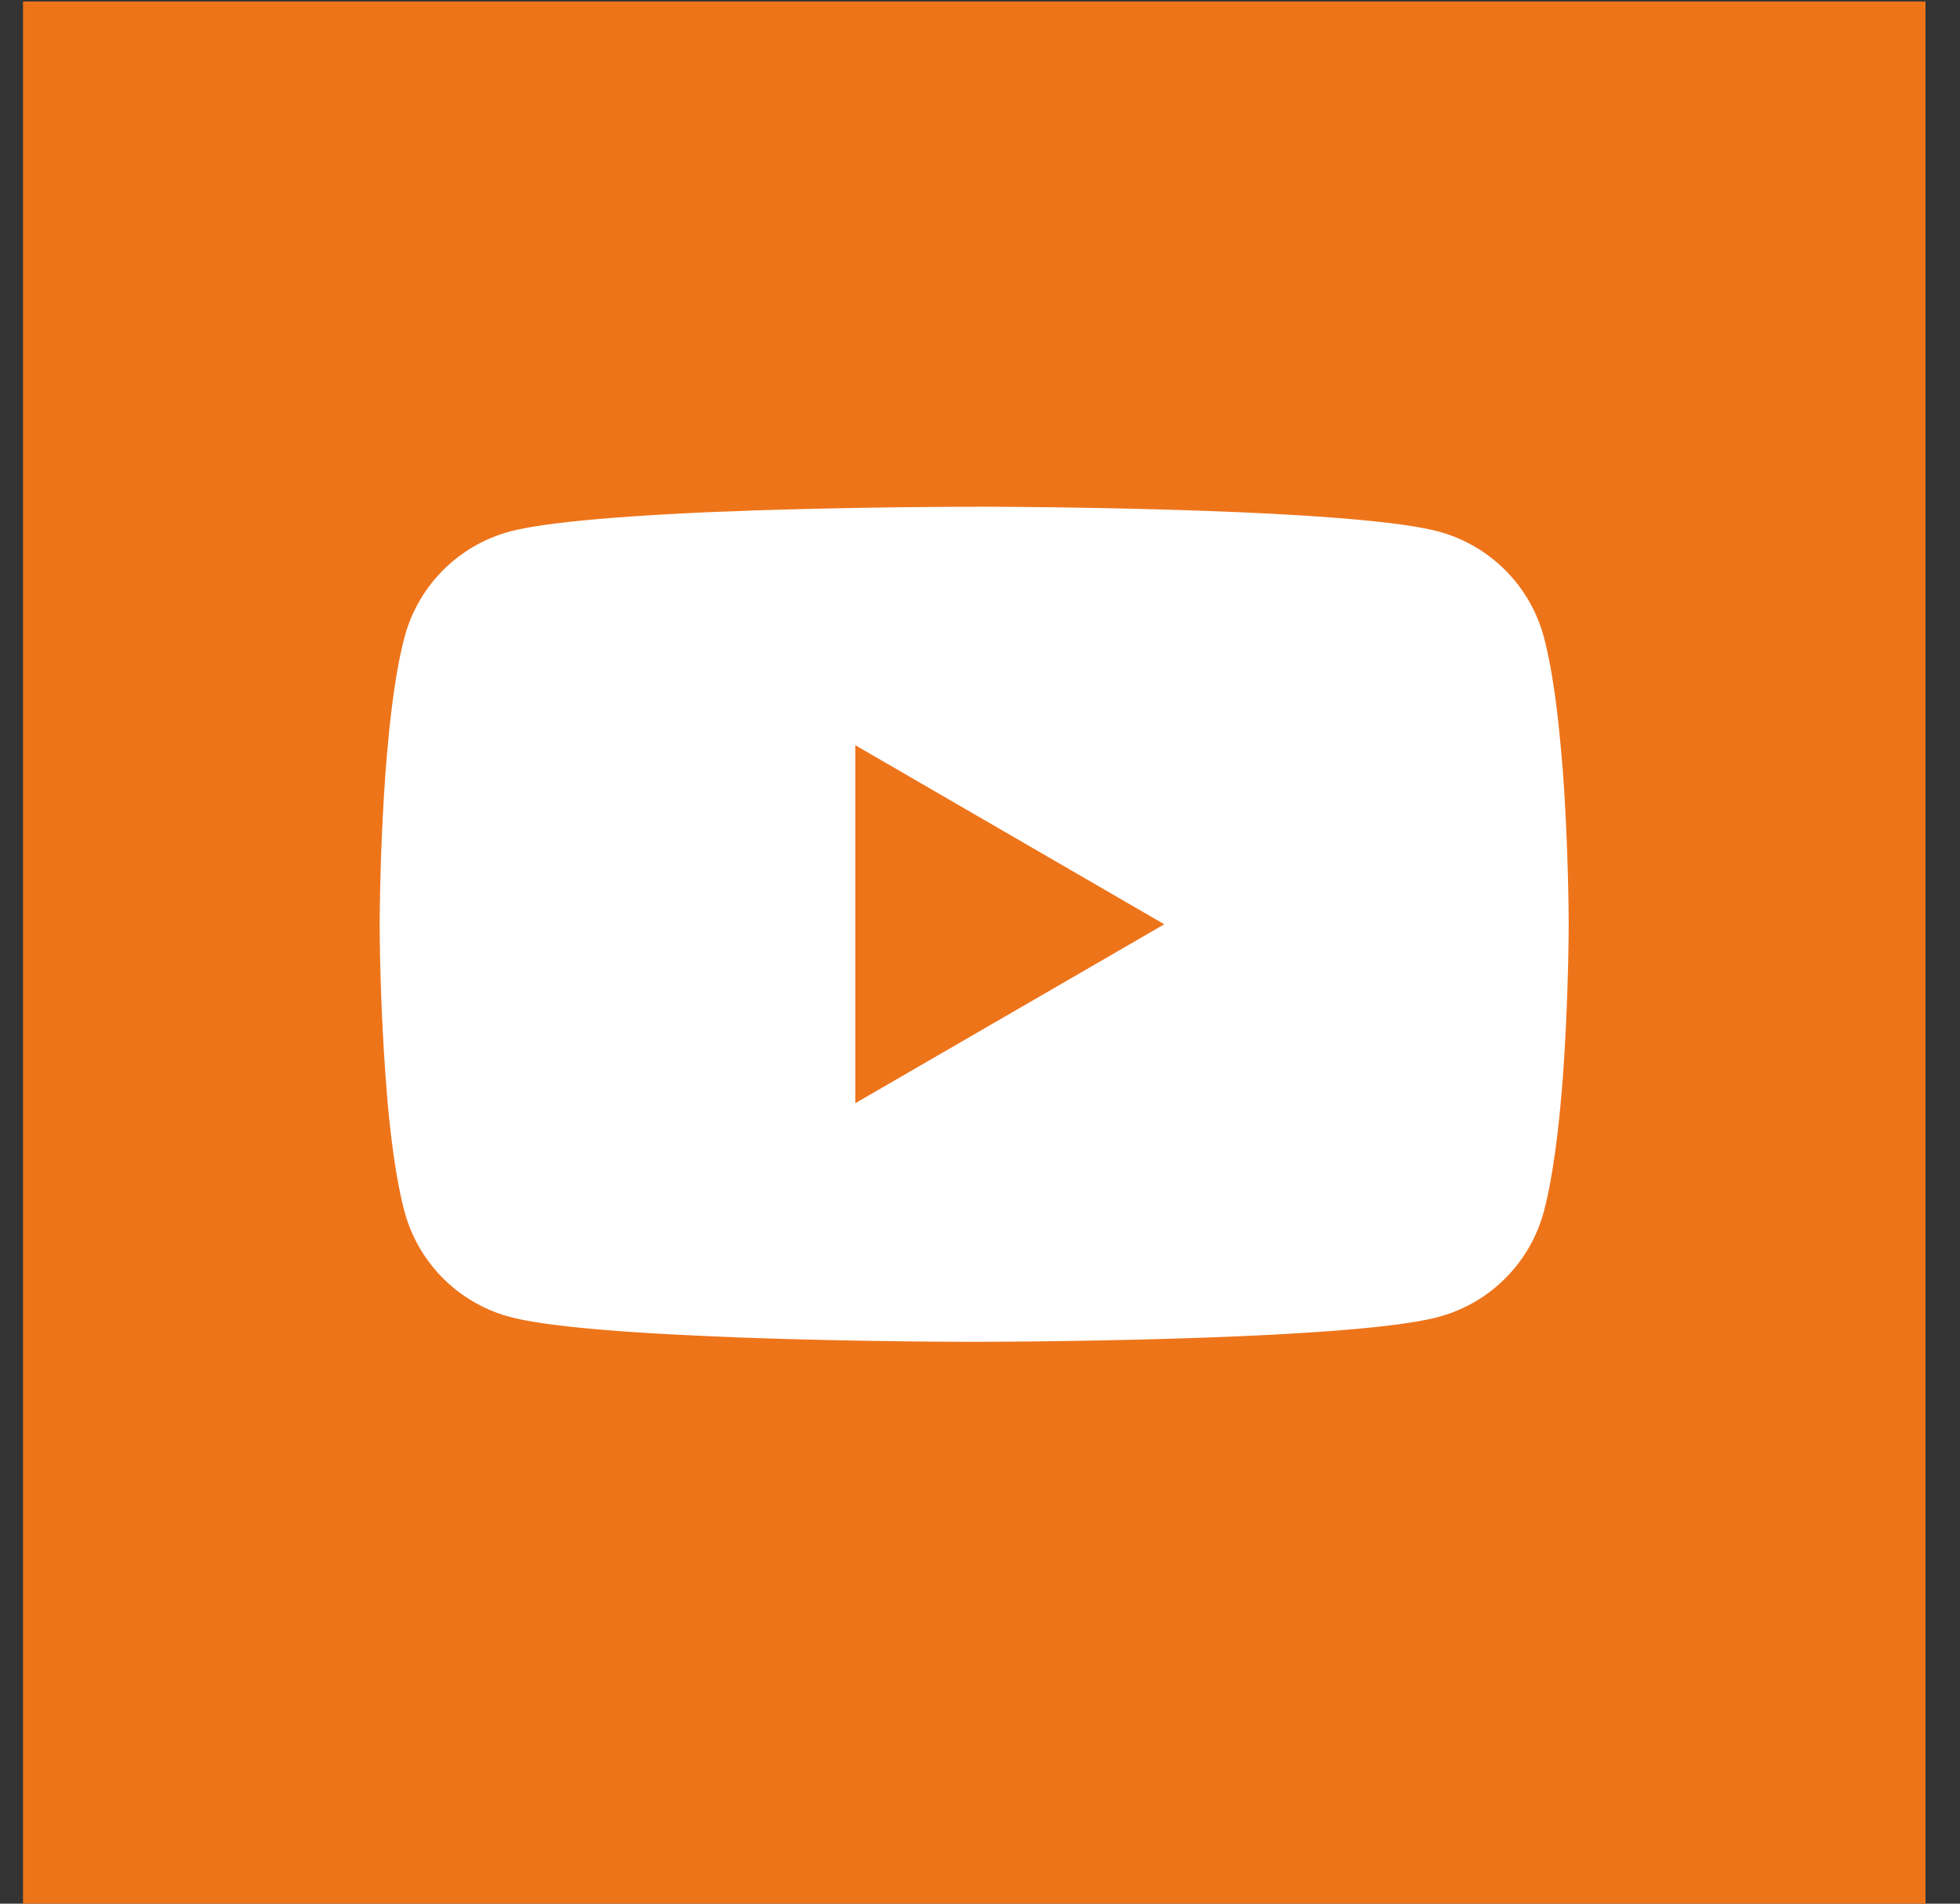
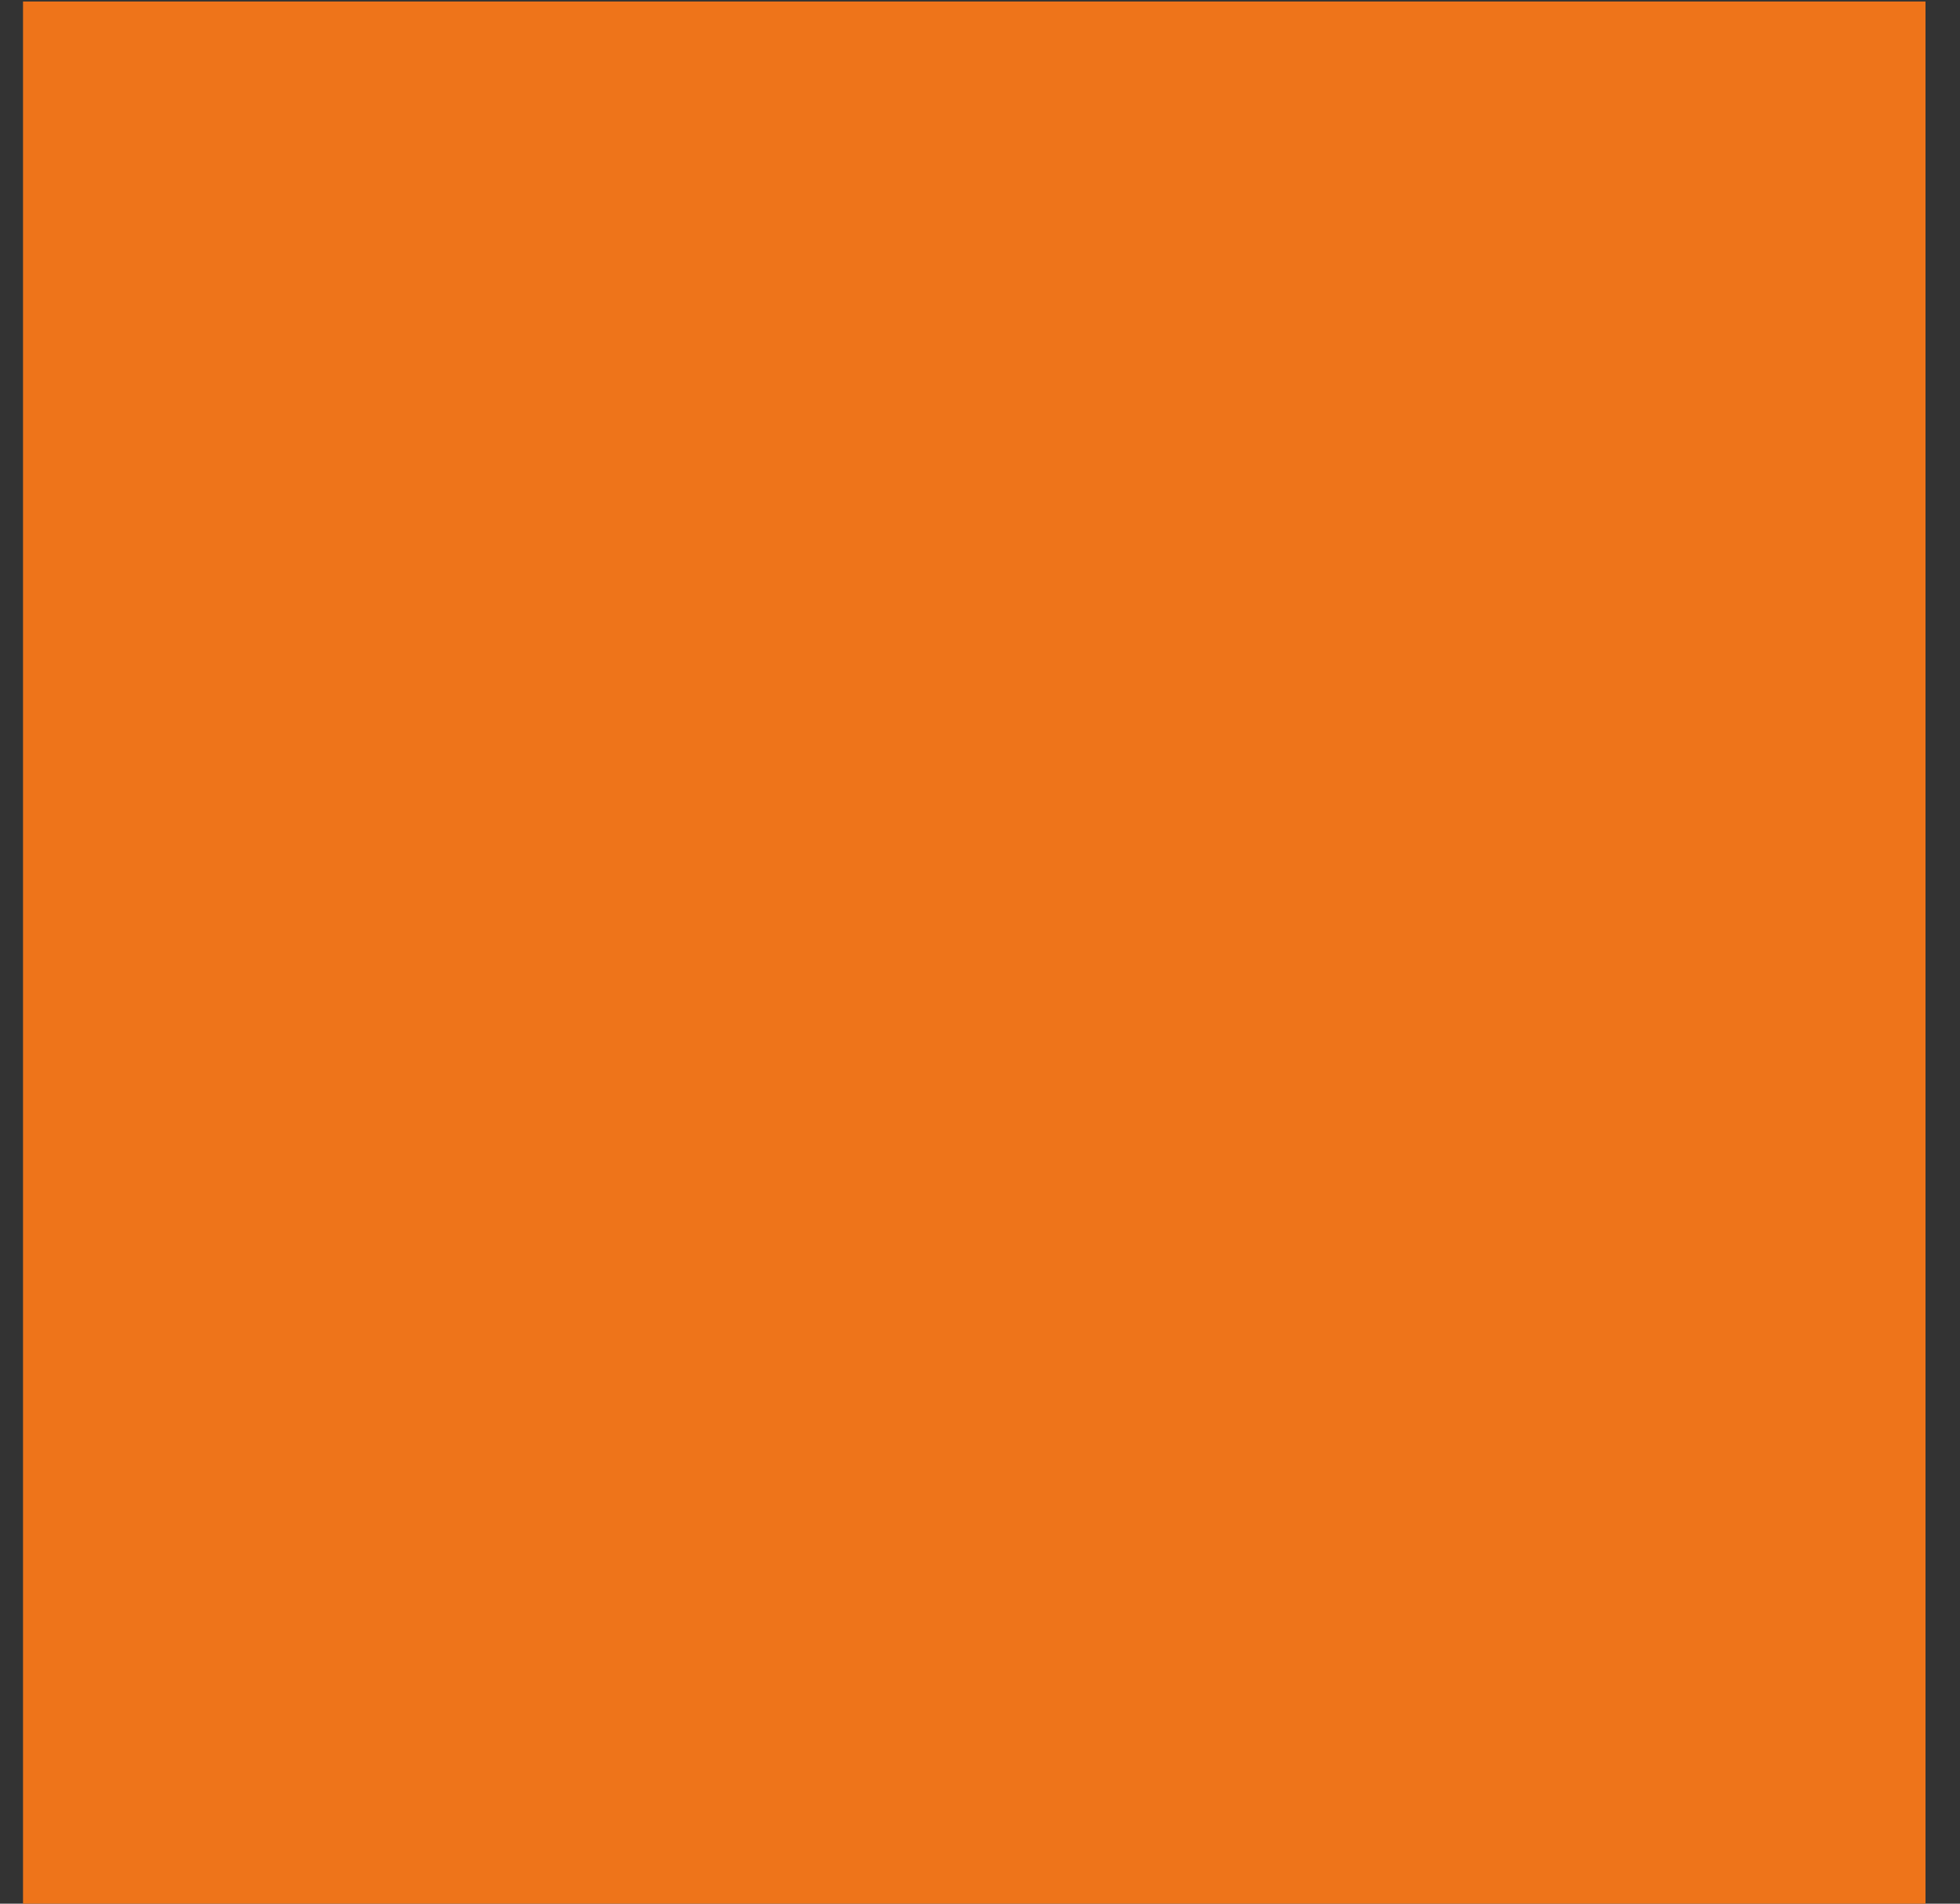
<svg xmlns="http://www.w3.org/2000/svg" width="35" height="34" fill="none">
  <rect width="100%" height="100%" fill="#333333" stroke="none" />
  <path fill="#EE741A" d="M.411.027h33.973V34H.411z" />
  <g clip-path="url(#clip0)">
-     <path d="M17.465 9.05h.118c1.09.004 6.618.044 8.108.444a2.667 2.667 0 011.878 1.885c.134.504.228 1.172.292 1.86l.013.138.03.345.01.138c.086 1.213.097 2.35.098 2.597v.1c-.001.257-.013 1.47-.108 2.734l-.011.139-.012.138c-.066.76-.165 1.513-.312 2.068a2.663 2.663 0 01-1.878 1.884c-1.539.414-7.39.443-8.2.445h-.19c-.41 0-2.105-.008-3.884-.07l-.225-.007-.116-.006-.227-.009-.226-.01c-1.473-.064-2.876-.17-3.522-.344a2.663 2.663 0 01-1.878-1.883c-.148-.554-.246-1.309-.312-2.068l-.01-.14-.011-.137c-.066-.9-.102-1.8-.11-2.702v-.163c.003-.286.014-1.272.086-2.36l.009-.137.004-.069.01-.138.03-.345.013-.138c.064-.688.158-1.357.292-1.86a2.663 2.663 0 011.878-1.885c.646-.172 2.049-.278 3.522-.345l.225-.009.229-.008.114-.004.227-.01c1.263-.04 2.526-.062 3.79-.067h.256V9.05zm-2.191 4.26v6.393l5.517-3.195-5.517-3.198z" fill="#fff" />
-   </g>
+     </g>
  <defs>
    <clipPath id="clip0">
-       <path fill="#fff" transform="translate(6.78 6.397)" d="M0 0h21.233v21.233H0z" />
+       <path fill="#fff" transform="translate(6.78 6.397)" d="M0 0v21.233H0z" />
    </clipPath>
  </defs>
</svg>